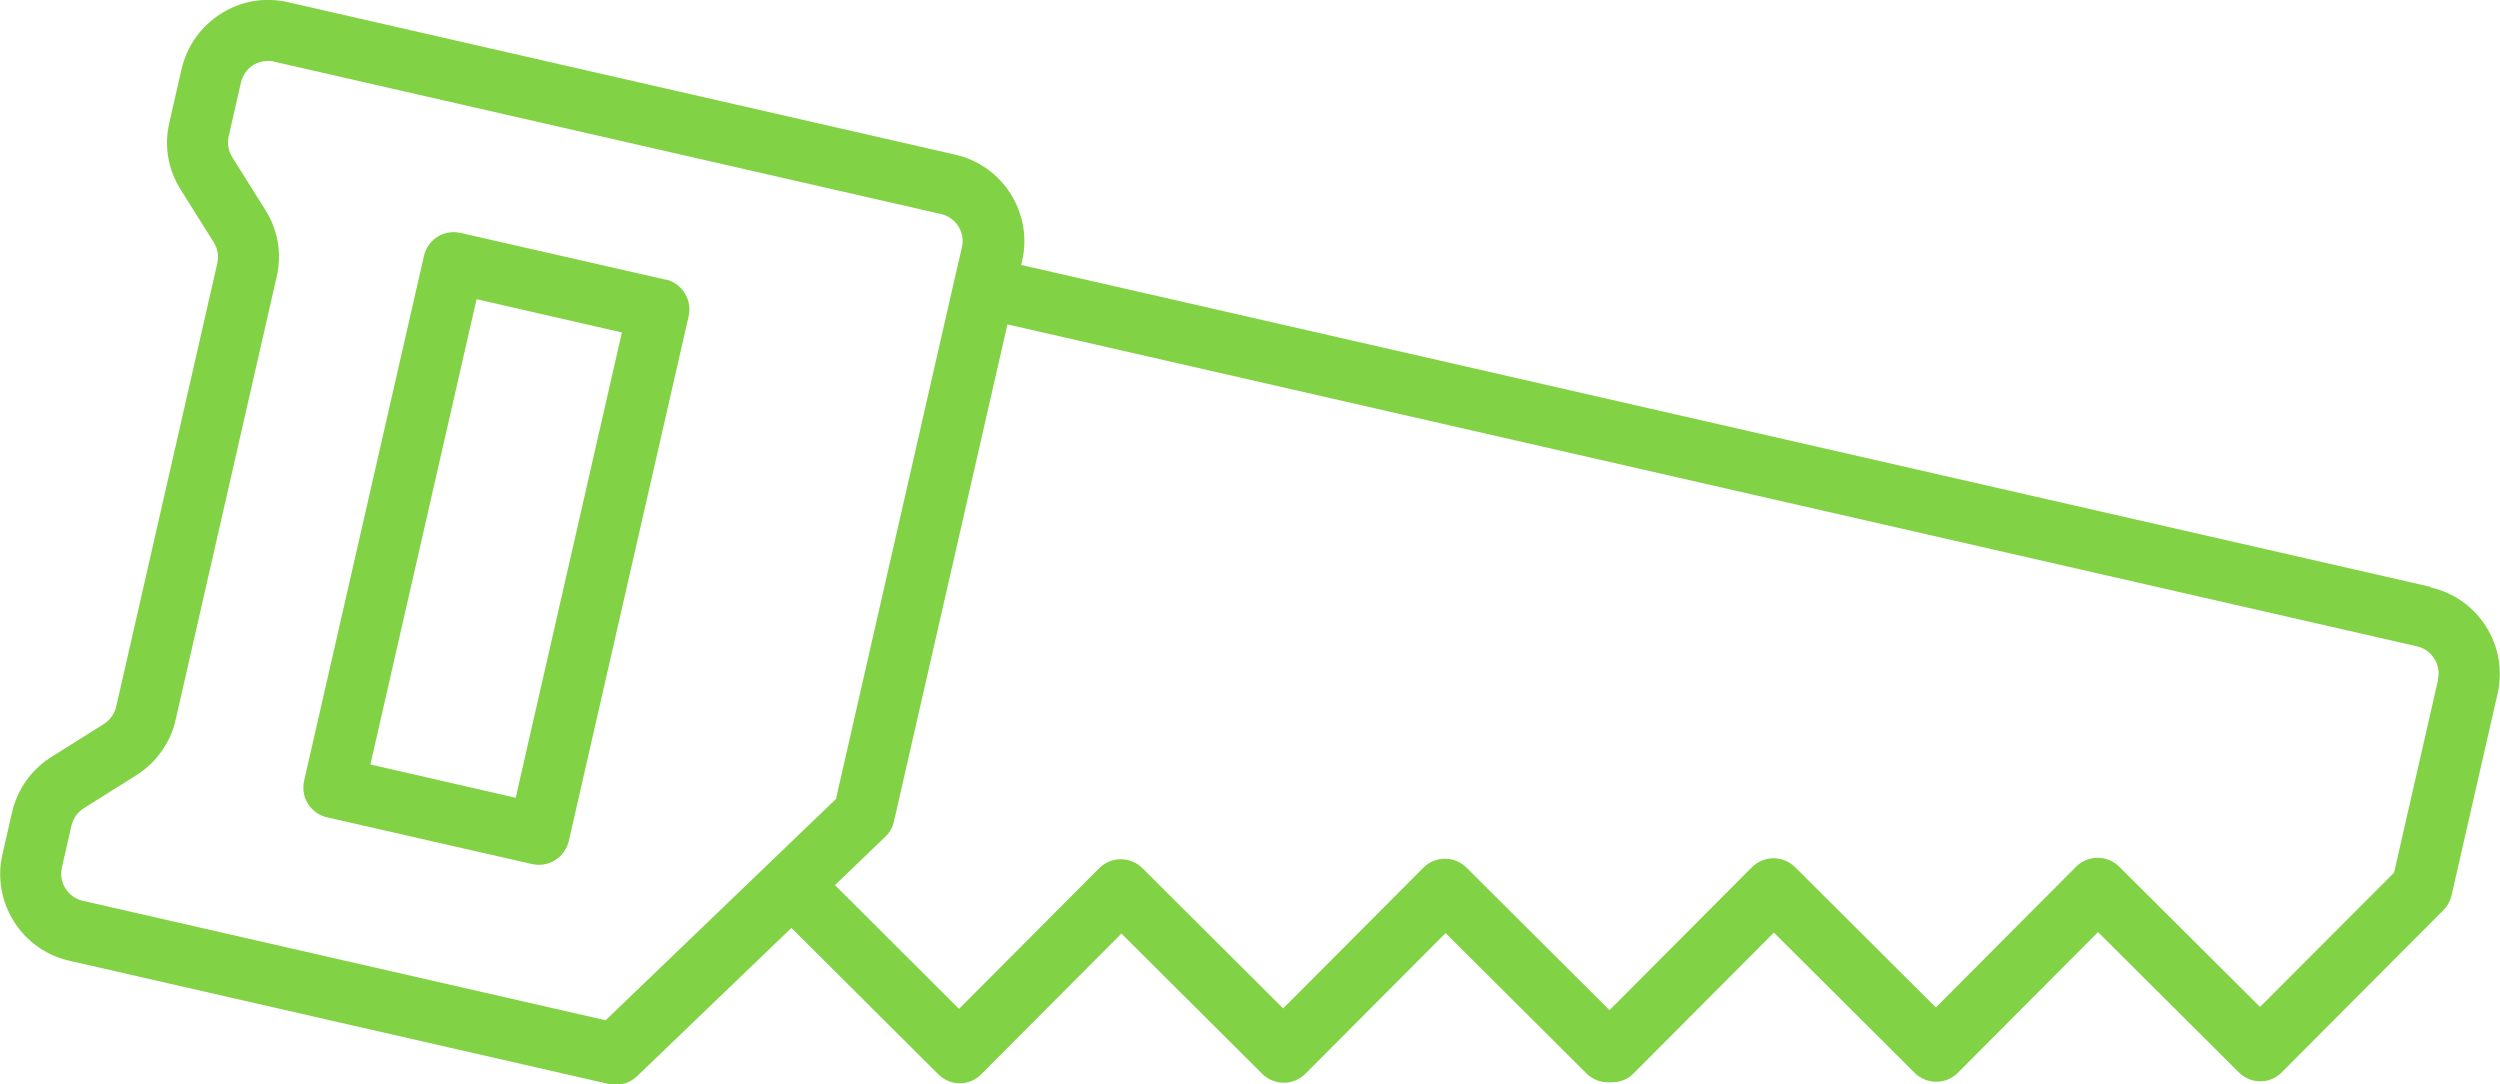
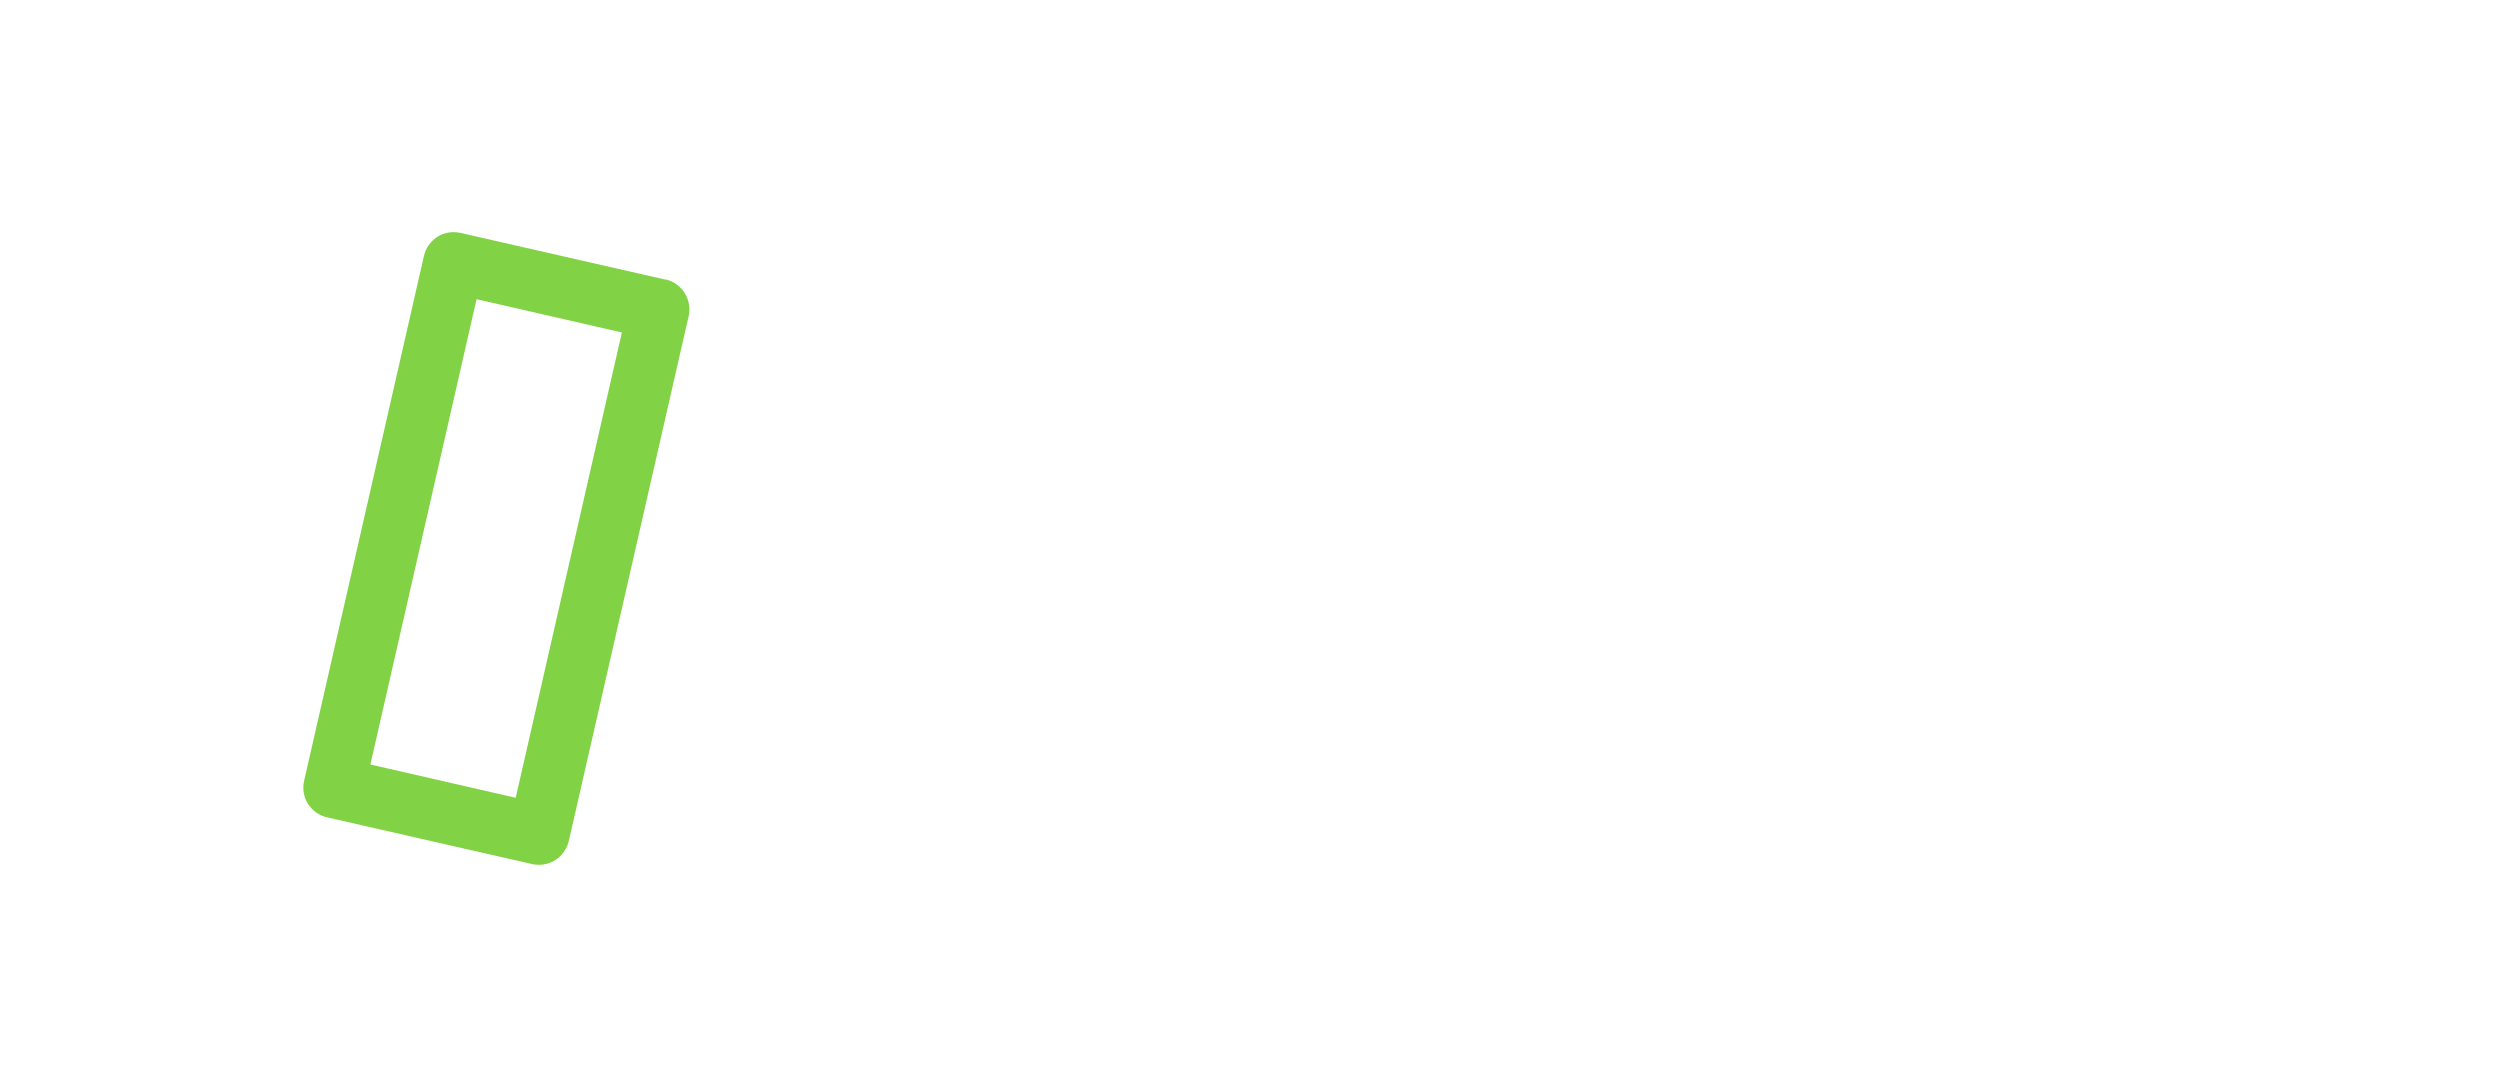
<svg xmlns="http://www.w3.org/2000/svg" id="Ebene_2" viewBox="0 0 102.19 44.33">
  <defs>
    <style>.cls-1{fill:#82d246;stroke-width:0px;}</style>
  </defs>
  <g id="Ebene_2-2">
-     <path class="cls-1" d="m99.36,23.99l-57.62-13.16.04-.16c.45-1.95-.78-3.91-2.74-4.35L11.77.09c-.95-.22-1.92-.05-2.74.47-.82.52-1.39,1.32-1.61,2.27l-.5,2.19c-.22.95-.05,1.92.47,2.74l1.35,2.15c.16.26.21.56.14.86l-4.13,18.11c-.07.29-.25.55-.5.71l-2.15,1.35c-.82.52-1.39,1.32-1.61,2.27l-.39,1.71c-.45,1.95.78,3.91,2.73,4.35l22.06,5.04c.09.02.19.03.28.03.32,0,.63-.12.87-.35l6.31-6.06,6,5.98c.23.23.55.37.88.37h0c.33,0,.65-.13.88-.37l5.73-5.75,5.75,5.73c.49.49,1.28.49,1.77,0l5.73-5.75,5.75,5.73c.23.23.55.37.88.37h.18c.33,0,.65-.13.88-.37l5.73-5.75,5.75,5.73c.49.49,1.28.49,1.77,0l5.73-5.75,5.75,5.73c.23.23.55.37.88.37h0c.33,0,.65-.13.88-.37l6.61-6.63c.17-.17.28-.38.33-.6l1.88-8.24c.45-1.96-.78-3.91-2.74-4.35ZM24.78,41.71l-21.4-4.89c-.61-.14-.99-.75-.85-1.36l.39-1.71c.07-.29.25-.55.5-.71l2.15-1.35c.81-.51,1.4-1.33,1.61-2.27l4.13-18.11c.22-.95.05-1.92-.47-2.74l-1.35-2.15s0,0,0,0c-.16-.26-.21-.56-.14-.86l.5-2.19c.07-.3.25-.55.5-.71.18-.11.39-.17.6-.17.08,0,.17,0,.25.03l27.27,6.23c.61.14.99.75.85,1.36l-.32,1.38s0,0,0,0,0,0,0,0l-4.83,21.17-9.41,9.04Zm74.88-13.93l-1.8,7.89-5.48,5.49-5.75-5.73c-.49-.49-1.28-.49-1.77,0l-5.73,5.75-5.75-5.73c-.49-.49-1.28-.49-1.77,0l-5.82,5.84-5.84-5.82c-.49-.49-1.28-.49-1.77,0l-5.73,5.75-5.75-5.73c-.49-.49-1.28-.49-1.77,0l-5.73,5.75-5.07-5.06,2.06-1.98c.18-.17.3-.39.35-.62l4.64-20.32,57.62,13.16c.61.14.99.75.85,1.36Z" />
    <path class="cls-1" d="m27.2,11.43l-8.38-1.91c-.32-.07-.66-.02-.94.16-.28.18-.48.46-.55.78l-4.9,21.46c-.07.32-.02.66.16.94.18.28.46.48.78.55l8.38,1.91c.09.02.19.03.28.03.57,0,1.08-.39,1.22-.97l4.9-21.46c.15-.67-.27-1.34-.94-1.5Zm-6.12,21.18l-5.94-1.36,4.34-19.02,5.94,1.36-4.34,19.02Z" />
  </g>
</svg>